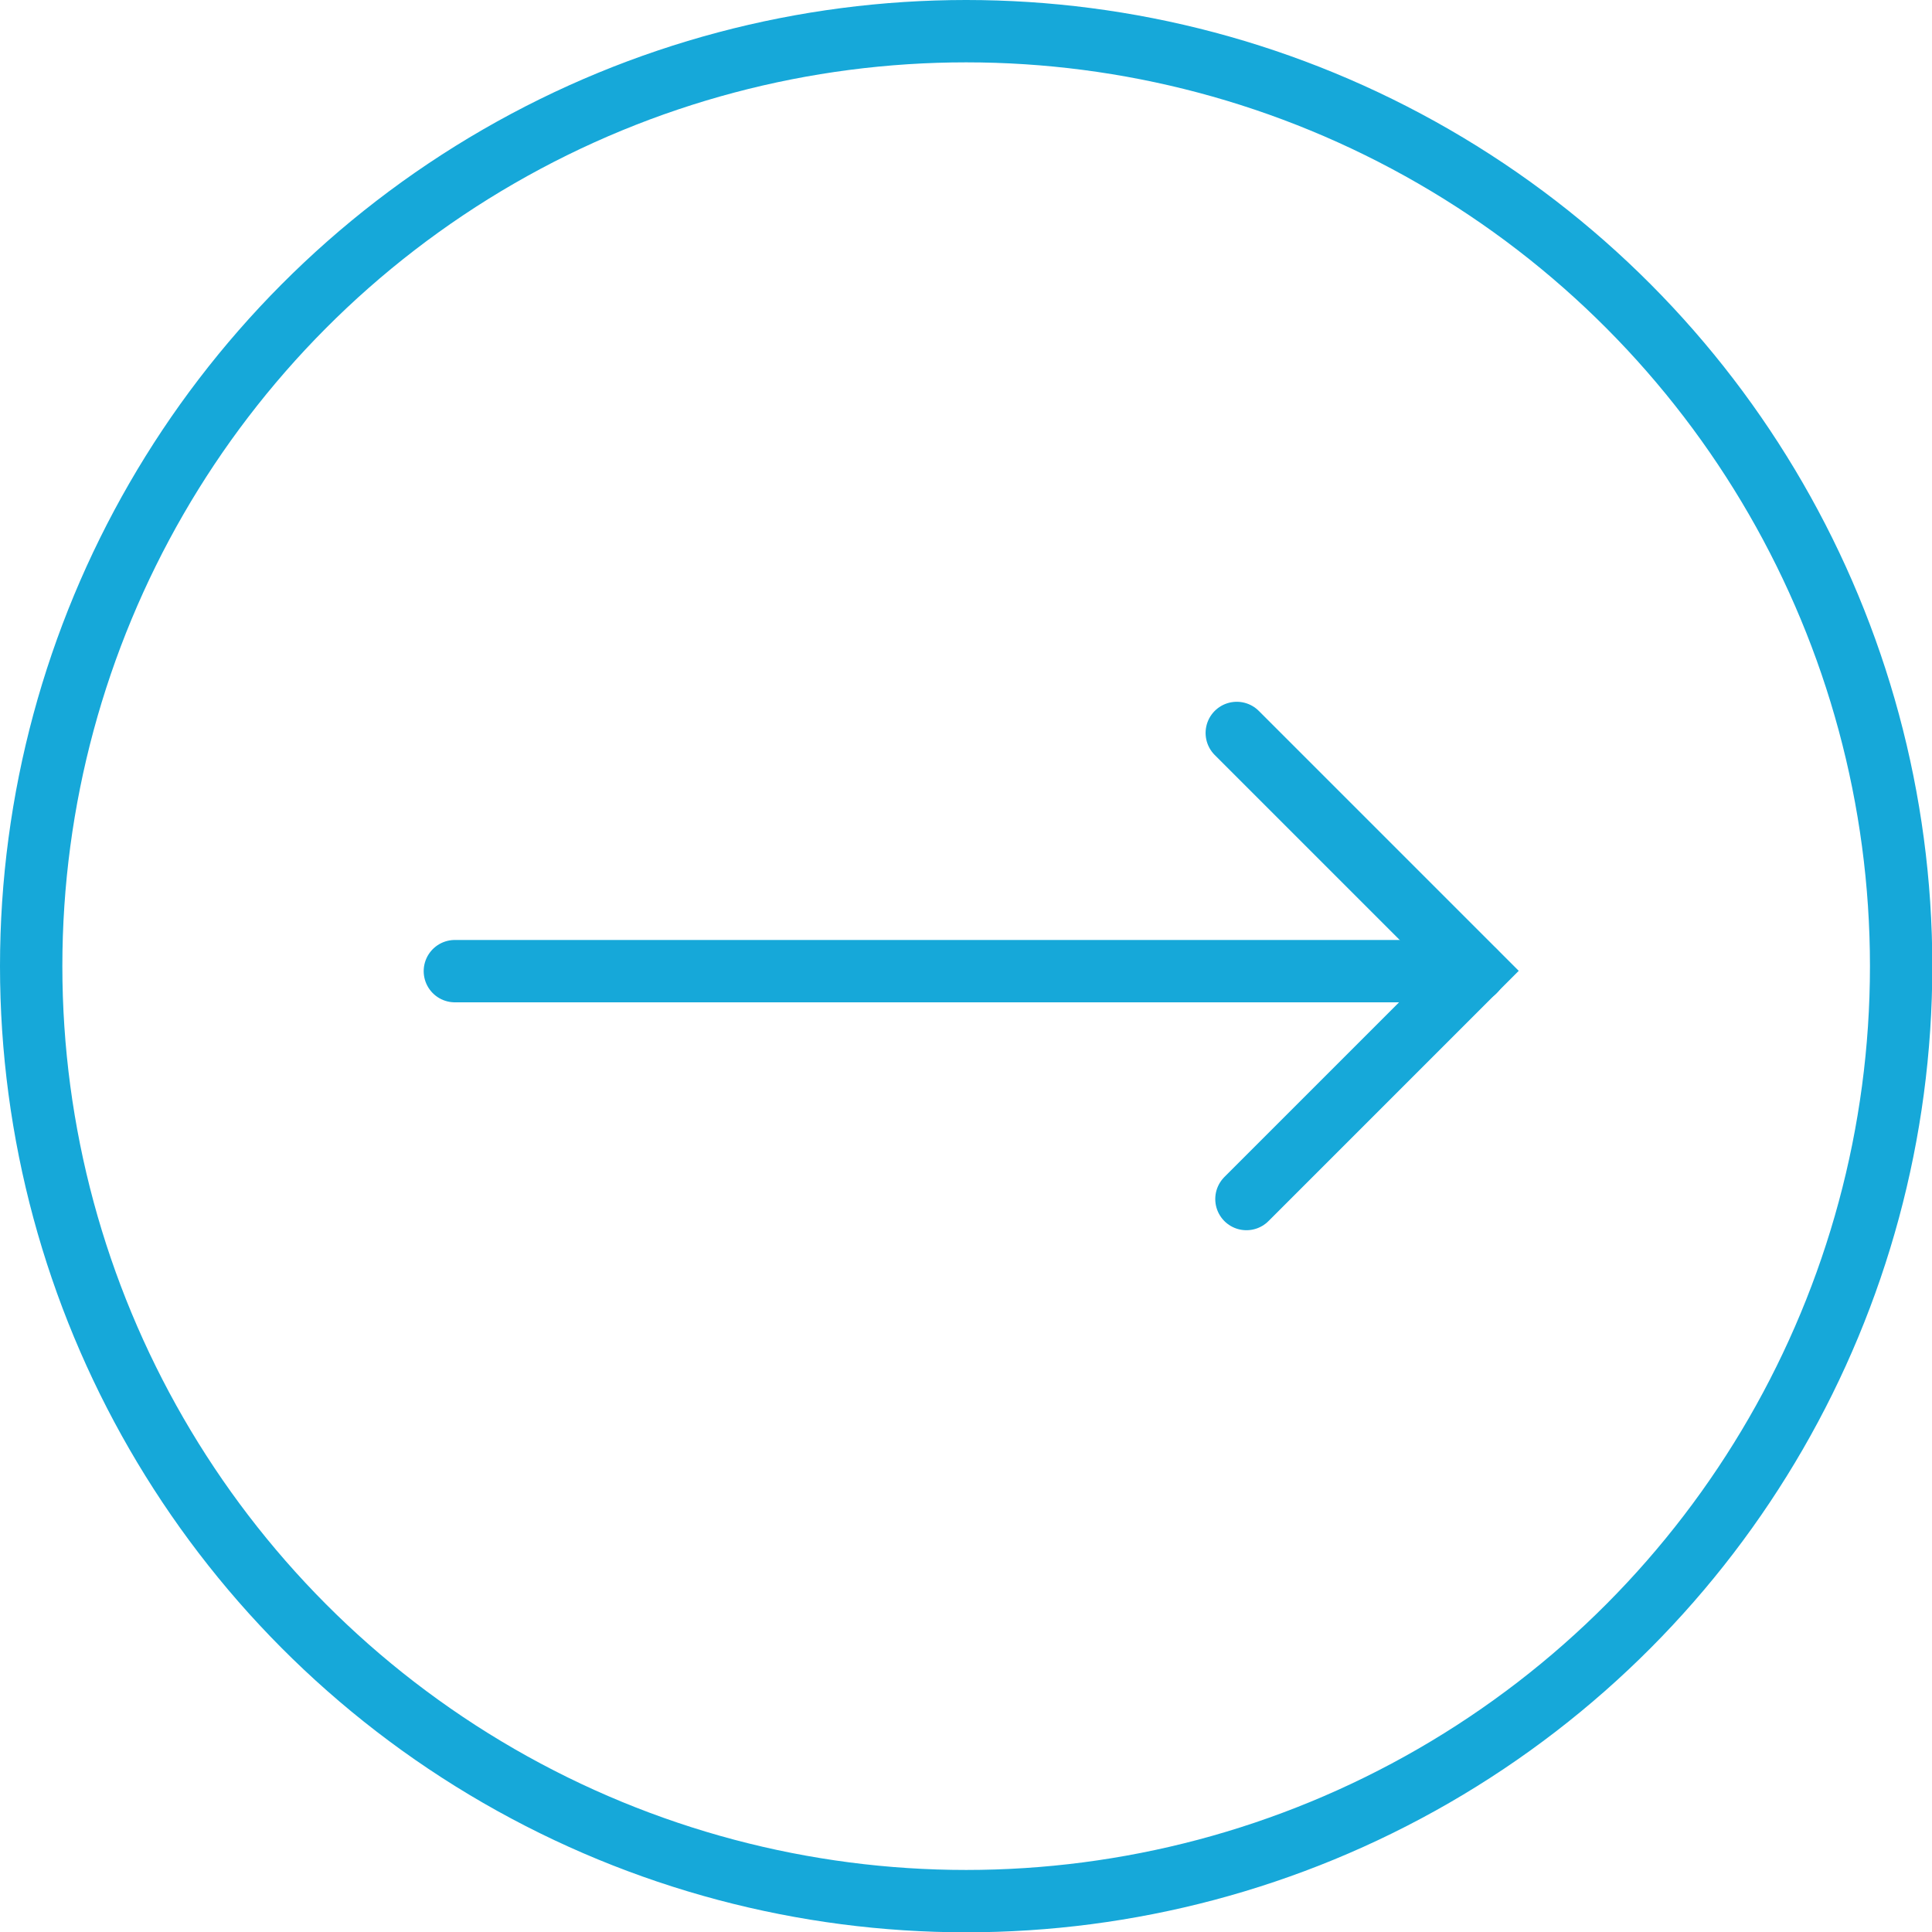
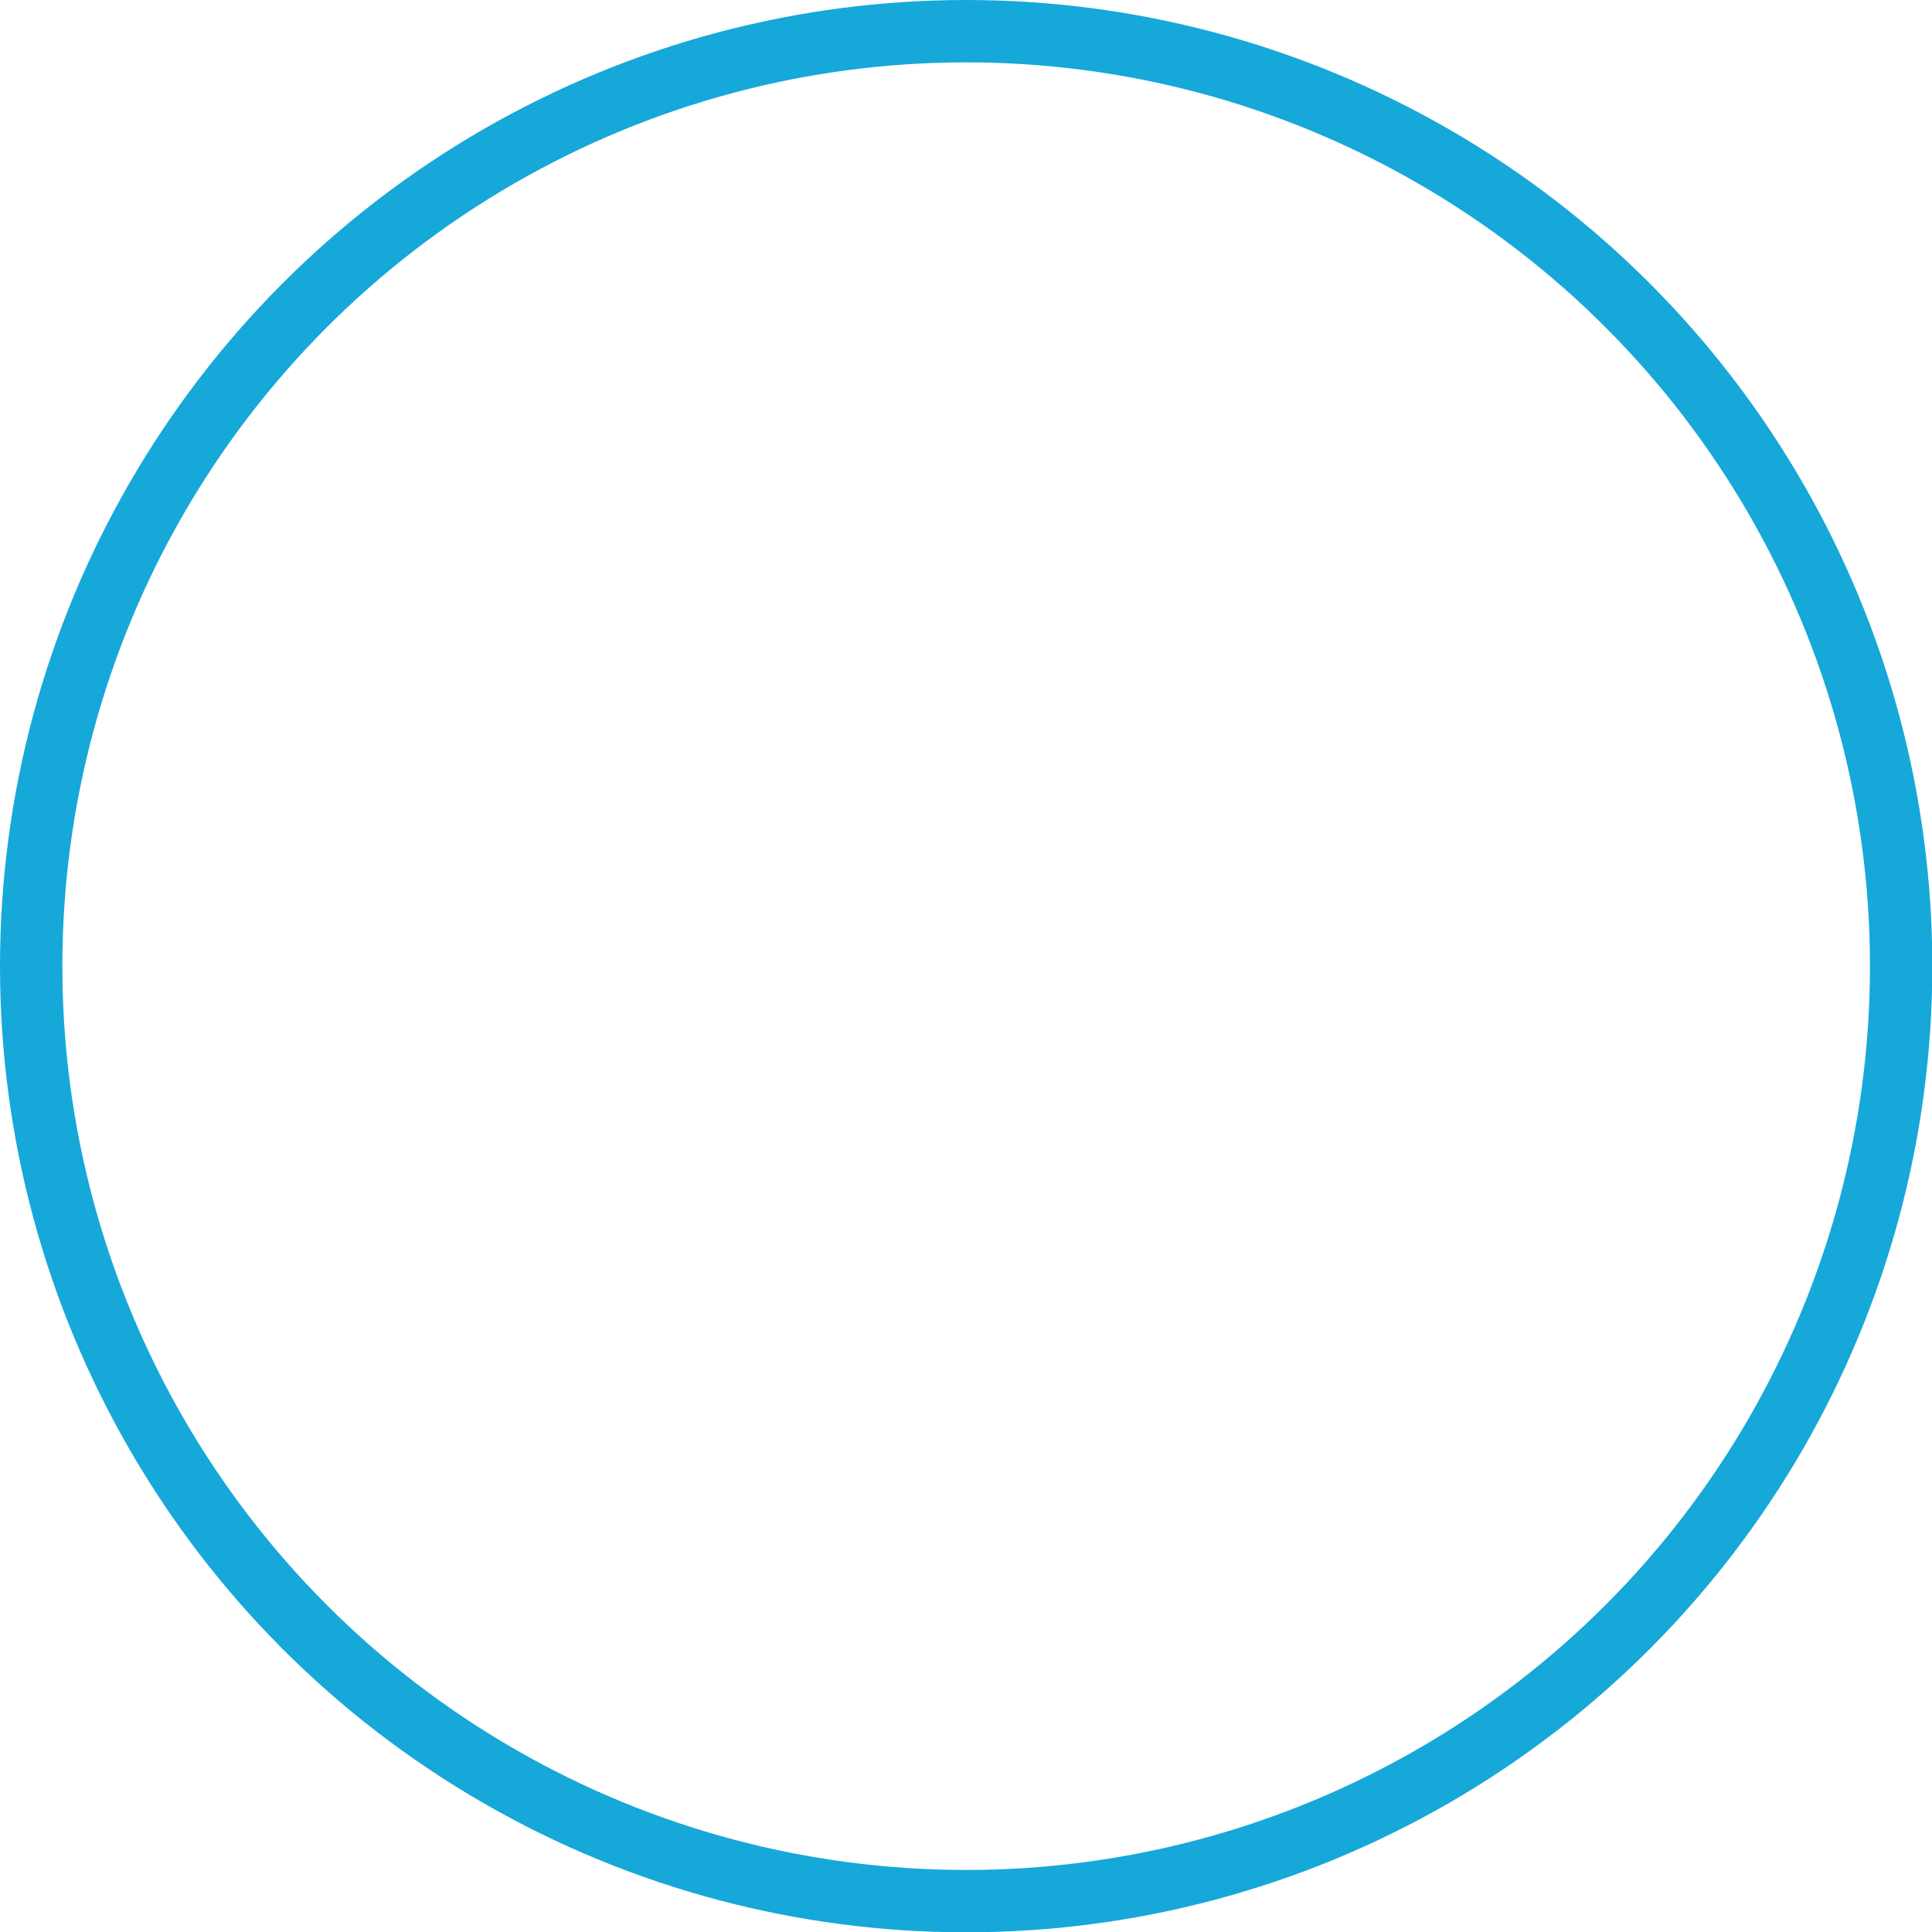
<svg xmlns="http://www.w3.org/2000/svg" width="61.97" height="61.97" viewBox="0 0 61.97 61.97">
  <circle cx="30.99" cy="30.99" r="29.99" fill="none" stroke="#16a8d9" stroke-miterlimit="10" stroke-width="2" />
-   <polyline points="39.67 23.51 47.3 31.14 39.98 38.46" fill="none" stroke="#16a8d9" stroke-linecap="round" stroke-miterlimit="10" stroke-width="2" />
-   <line x1="47.3" y1="31.15" x2="14.59" y2="31.15" fill="none" stroke="#16a8d9" stroke-linecap="round" stroke-miterlimit="10" stroke-width="2" />
</svg>